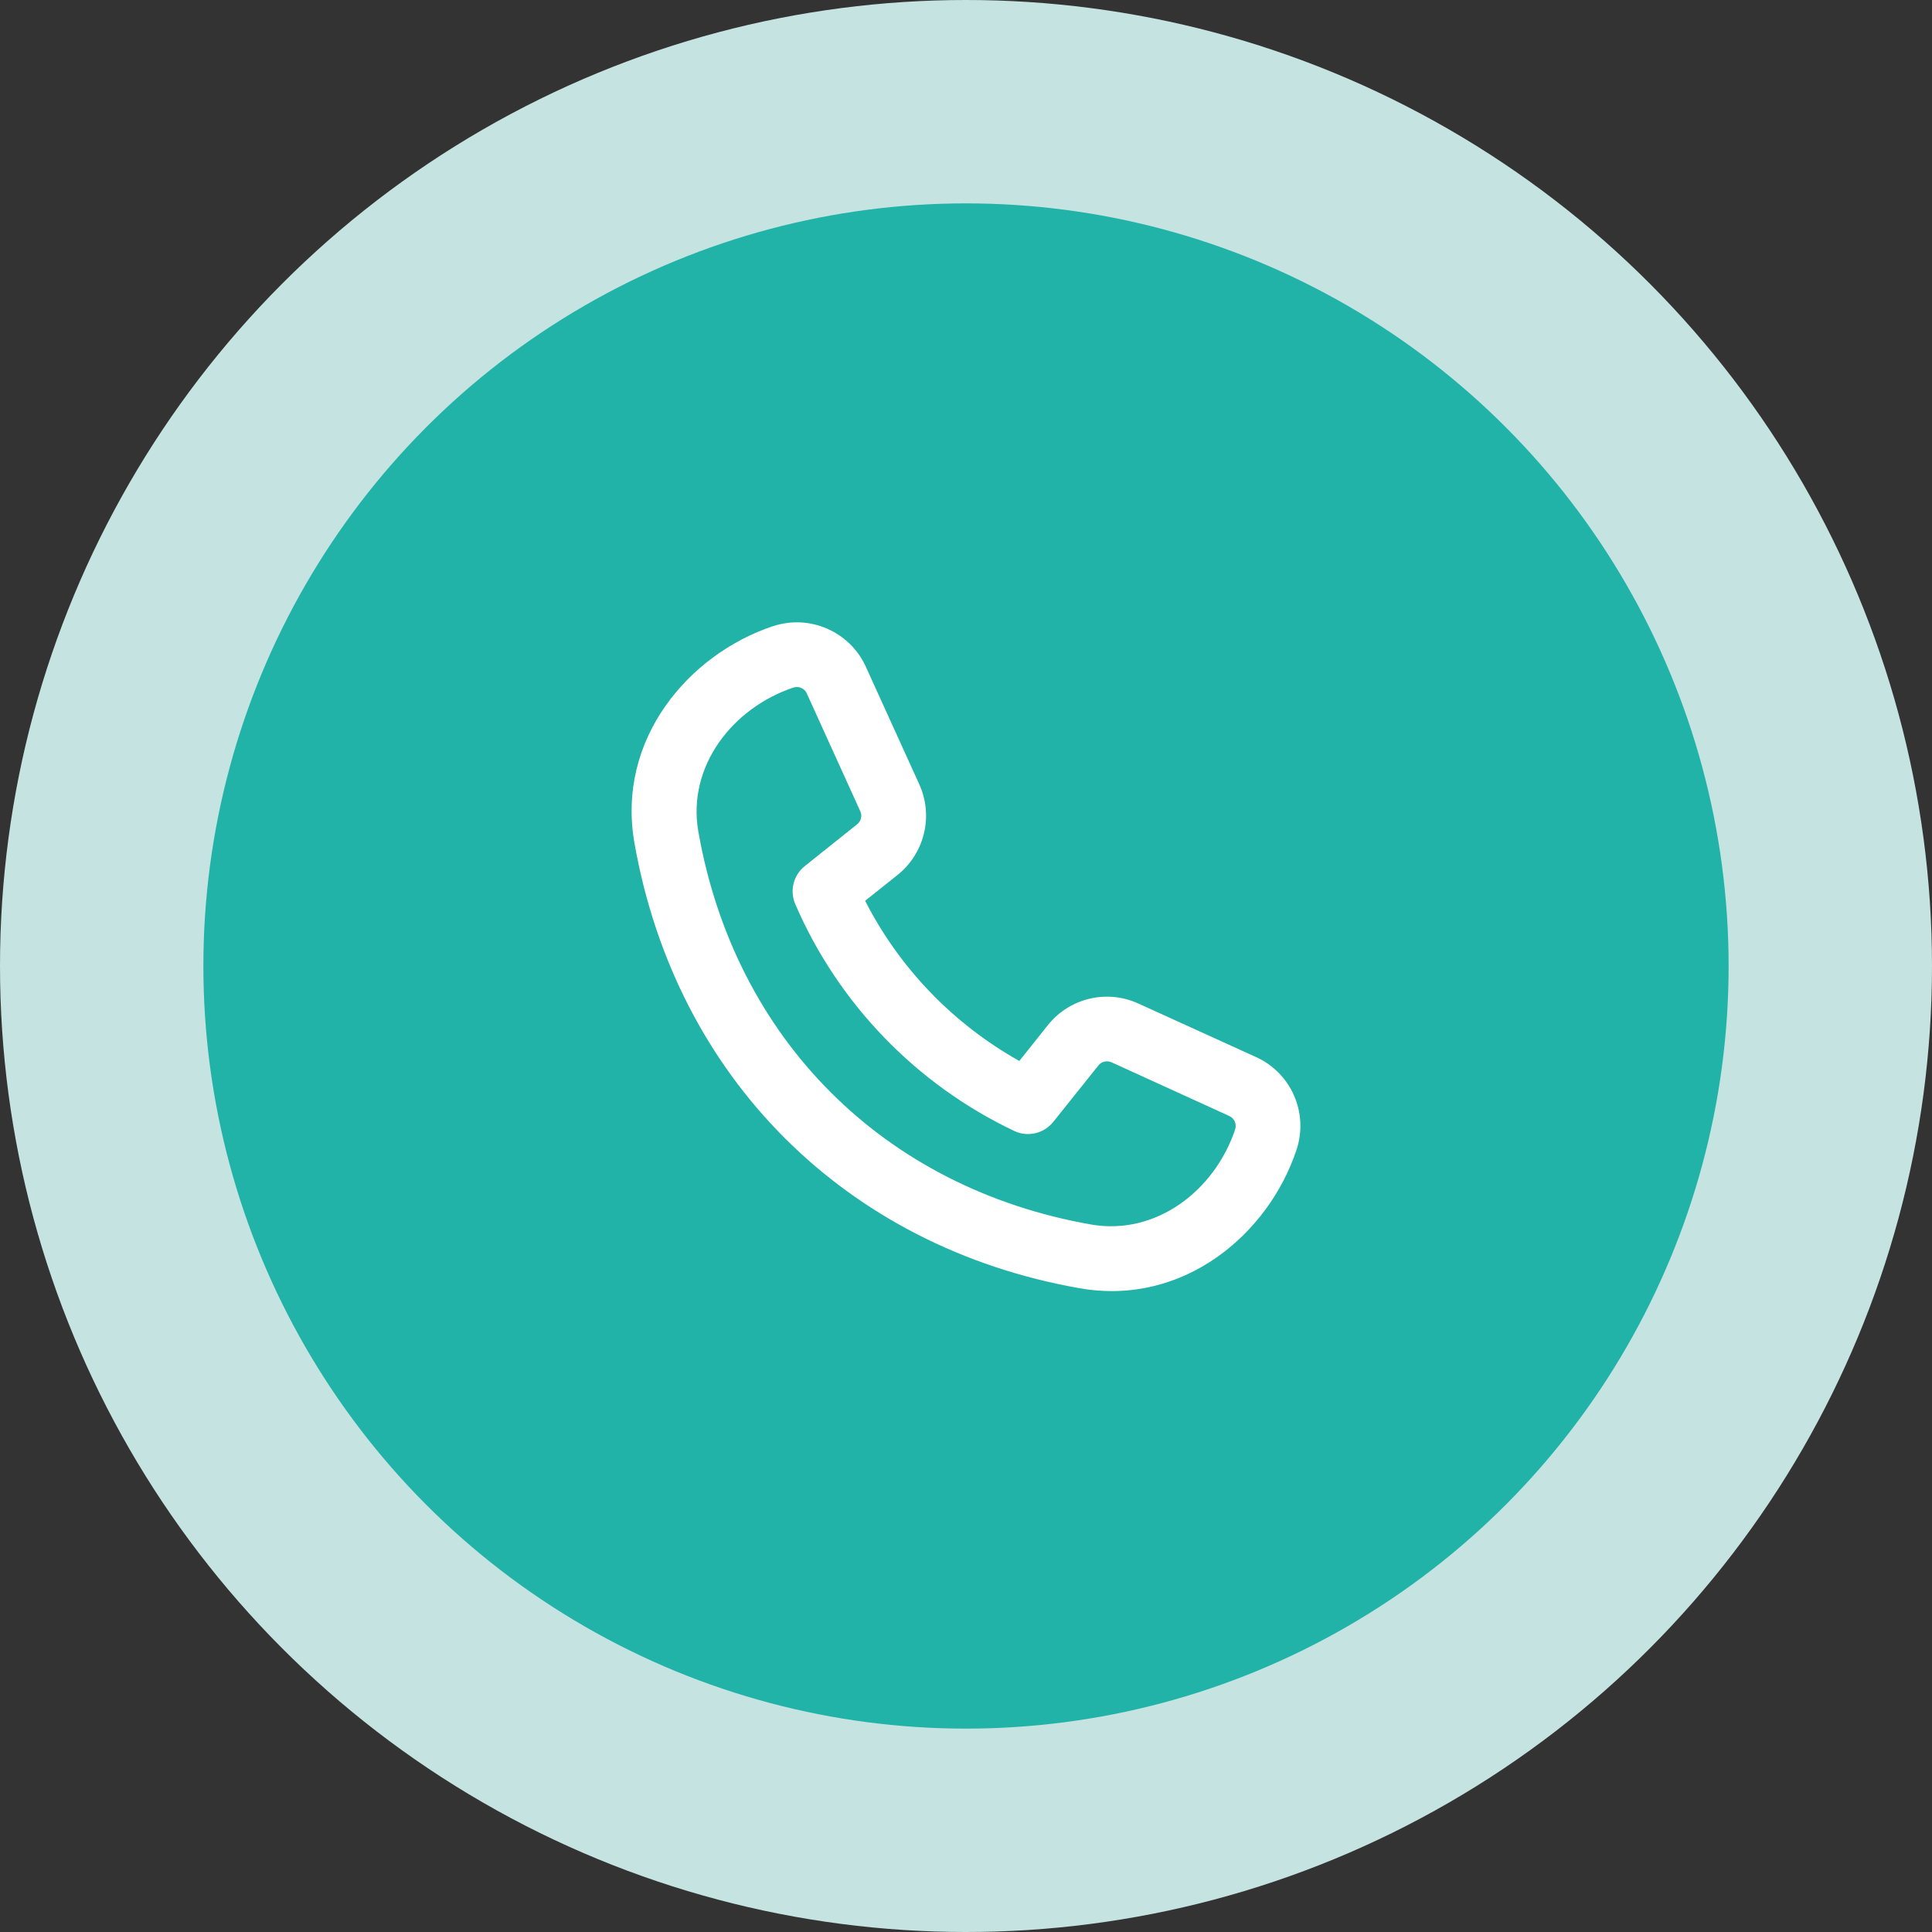
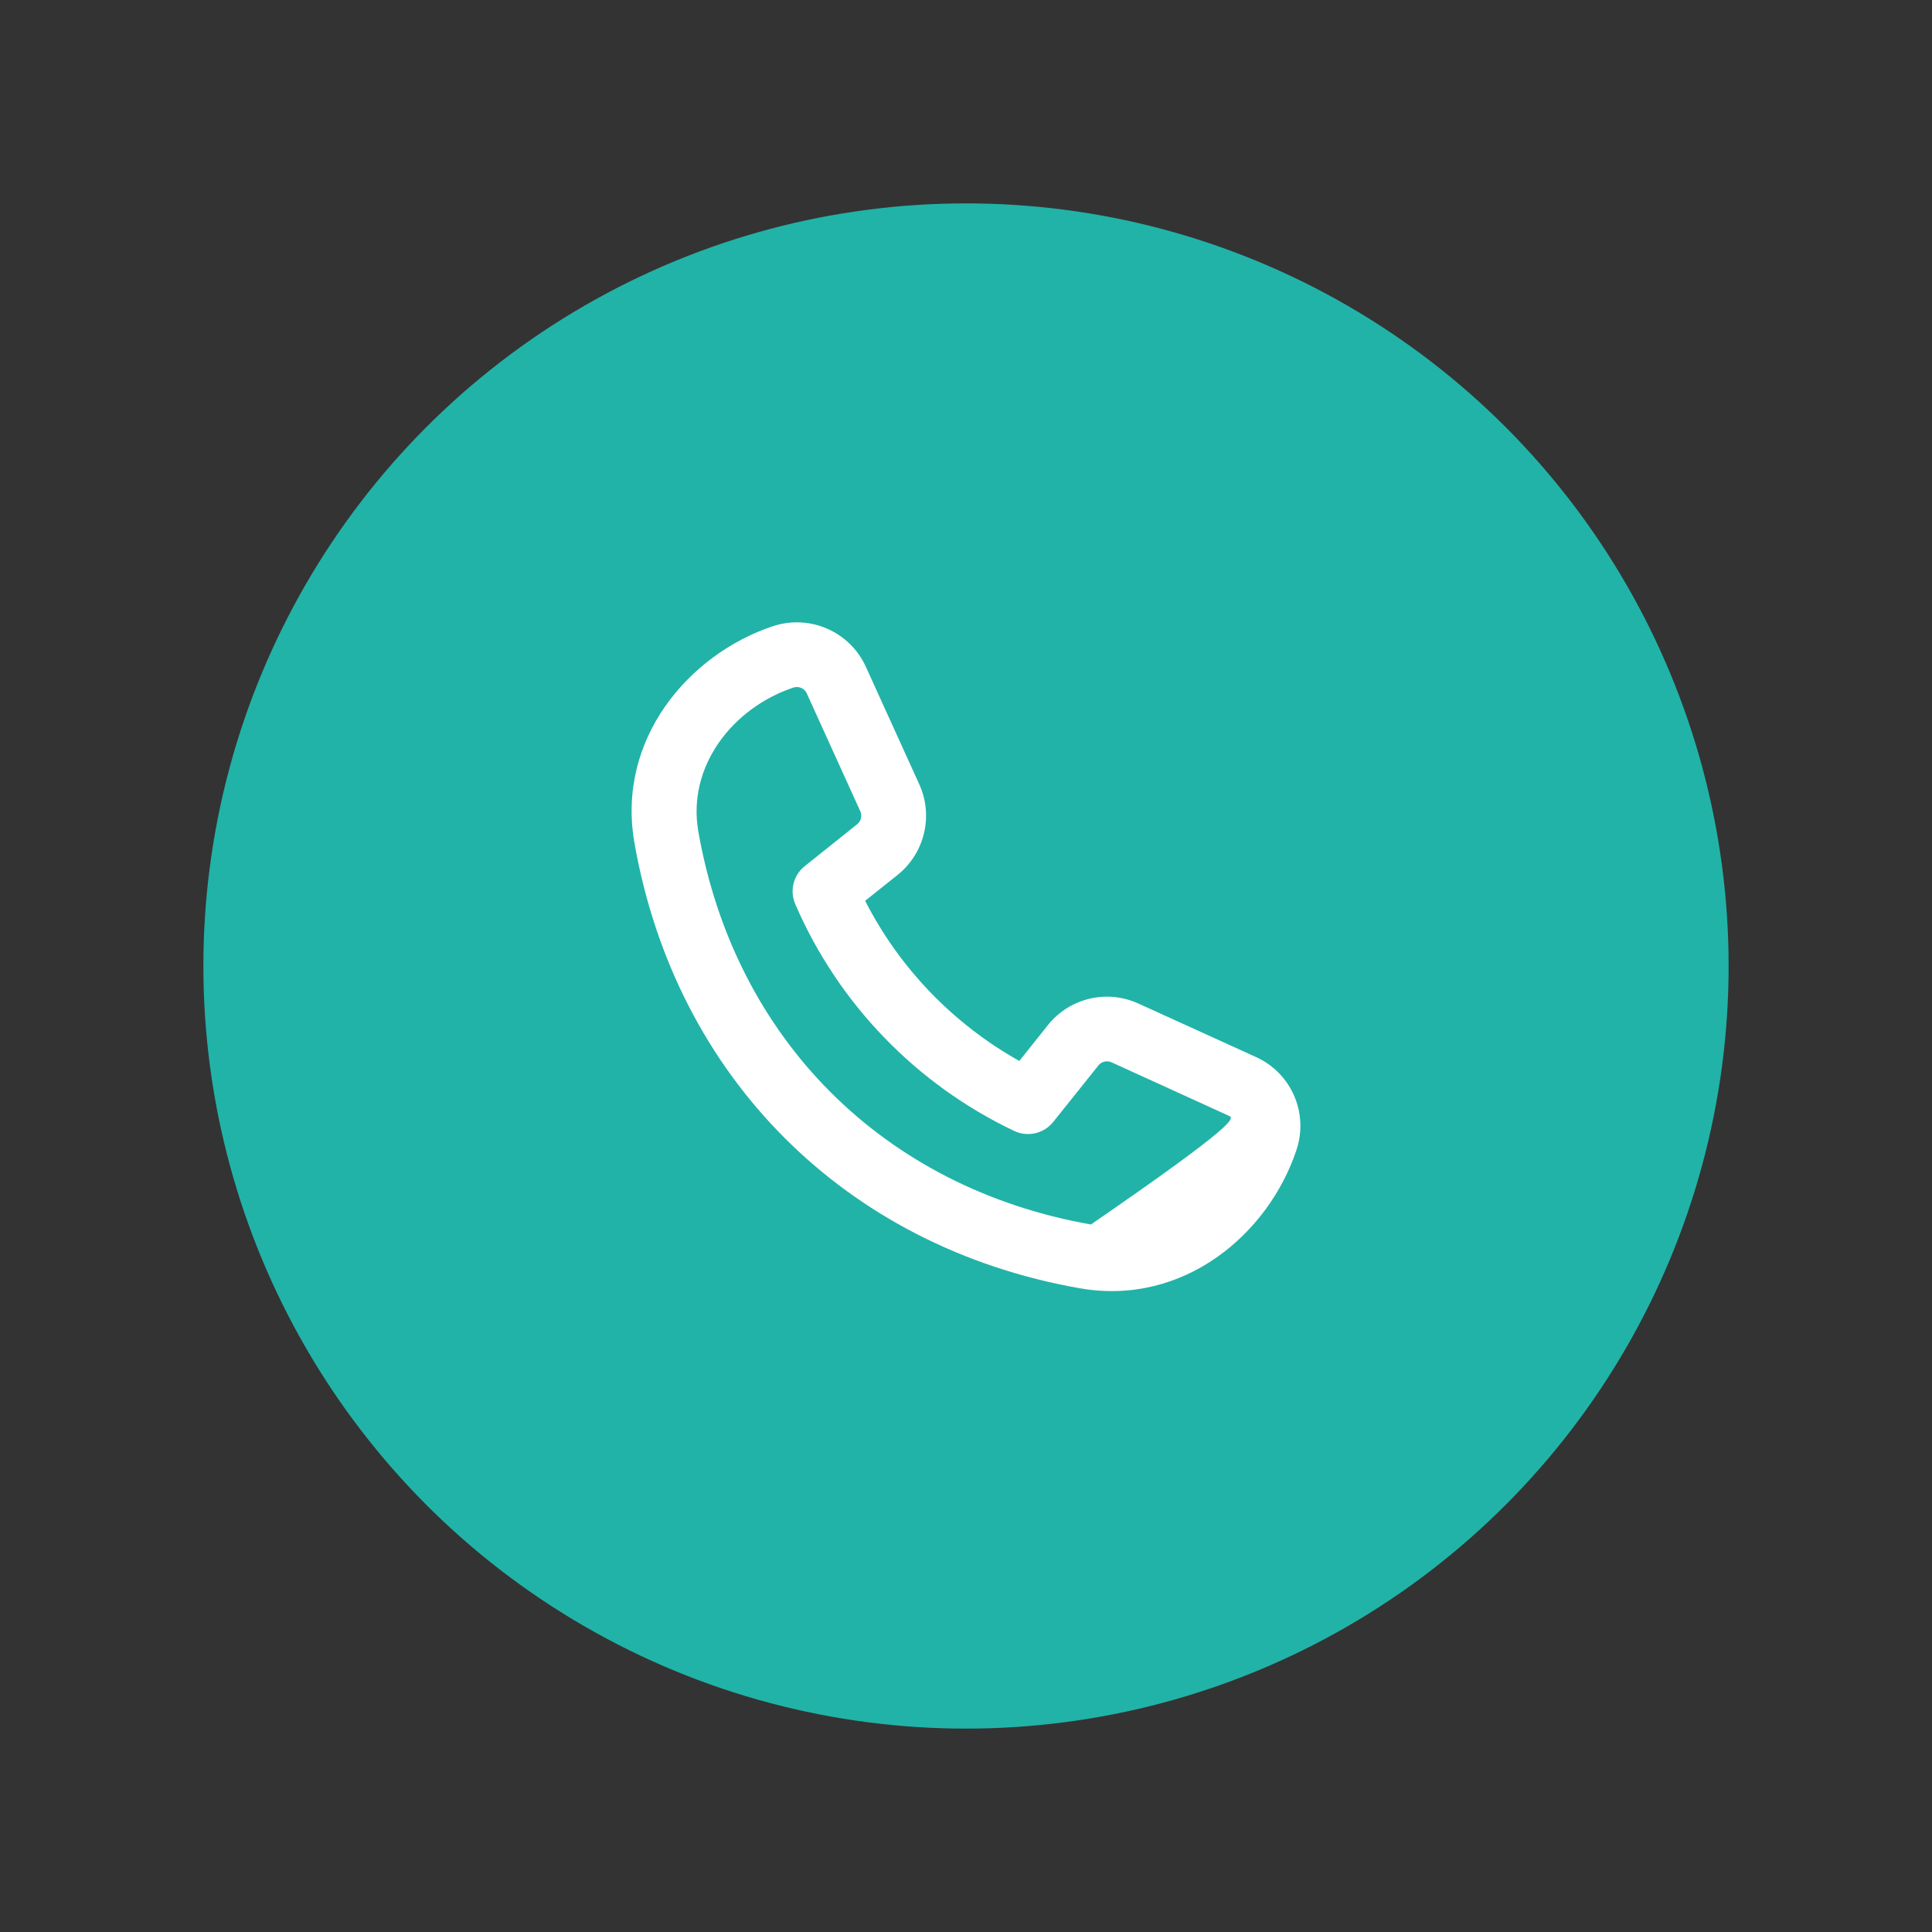
<svg xmlns="http://www.w3.org/2000/svg" width="52" height="52" viewBox="0 0 52 52" fill="none">
  <rect x="0" y="0" width="52" height="52" fill="#333333" stroke="none" />
-   <circle cx="26" cy="26" r="26" fill="#C5E3E1" />
  <circle cx="26" cy="26" r="20.526" fill="#21B3A8" />
-   <path d="M20.803 16.855C21.793 16.525 22.871 16.997 23.303 17.943L24.743 21.111C25.128 21.96 24.888 22.961 24.163 23.545L23.285 24.245C24.21 26.06 25.661 27.562 27.435 28.556L28.204 27.591C28.788 26.861 29.79 26.622 30.639 27.01L33.806 28.451C34.757 28.882 35.225 29.96 34.895 30.95C34.144 33.211 31.858 35.166 29.057 34.673C22.755 33.563 18.187 28.995 17.077 22.693C16.583 19.892 18.543 17.61 20.799 16.855H20.803ZM21.717 18.665C21.655 18.528 21.5 18.459 21.354 18.506C19.715 19.054 18.485 20.632 18.797 22.388C19.78 27.968 23.782 31.974 29.362 32.957C31.118 33.265 32.696 32.039 33.244 30.399C33.291 30.254 33.222 30.098 33.084 30.036L29.917 28.592C29.793 28.538 29.648 28.57 29.565 28.675L28.349 30.196C28.096 30.511 27.66 30.613 27.297 30.439C24.667 29.191 22.563 27.017 21.405 24.336C21.249 23.977 21.354 23.556 21.659 23.313L23.07 22.185C23.176 22.101 23.212 21.956 23.154 21.833L21.714 18.662L21.717 18.665Z" fill="white" />
+   <path d="M20.803 16.855C21.793 16.525 22.871 16.997 23.303 17.943L24.743 21.111C25.128 21.96 24.888 22.961 24.163 23.545L23.285 24.245C24.21 26.06 25.661 27.562 27.435 28.556L28.204 27.591C28.788 26.861 29.79 26.622 30.639 27.01L33.806 28.451C34.757 28.882 35.225 29.96 34.895 30.95C34.144 33.211 31.858 35.166 29.057 34.673C22.755 33.563 18.187 28.995 17.077 22.693C16.583 19.892 18.543 17.61 20.799 16.855H20.803ZM21.717 18.665C21.655 18.528 21.5 18.459 21.354 18.506C19.715 19.054 18.485 20.632 18.797 22.388C19.78 27.968 23.782 31.974 29.362 32.957C33.291 30.254 33.222 30.098 33.084 30.036L29.917 28.592C29.793 28.538 29.648 28.57 29.565 28.675L28.349 30.196C28.096 30.511 27.66 30.613 27.297 30.439C24.667 29.191 22.563 27.017 21.405 24.336C21.249 23.977 21.354 23.556 21.659 23.313L23.07 22.185C23.176 22.101 23.212 21.956 23.154 21.833L21.714 18.662L21.717 18.665Z" fill="white" />
</svg>